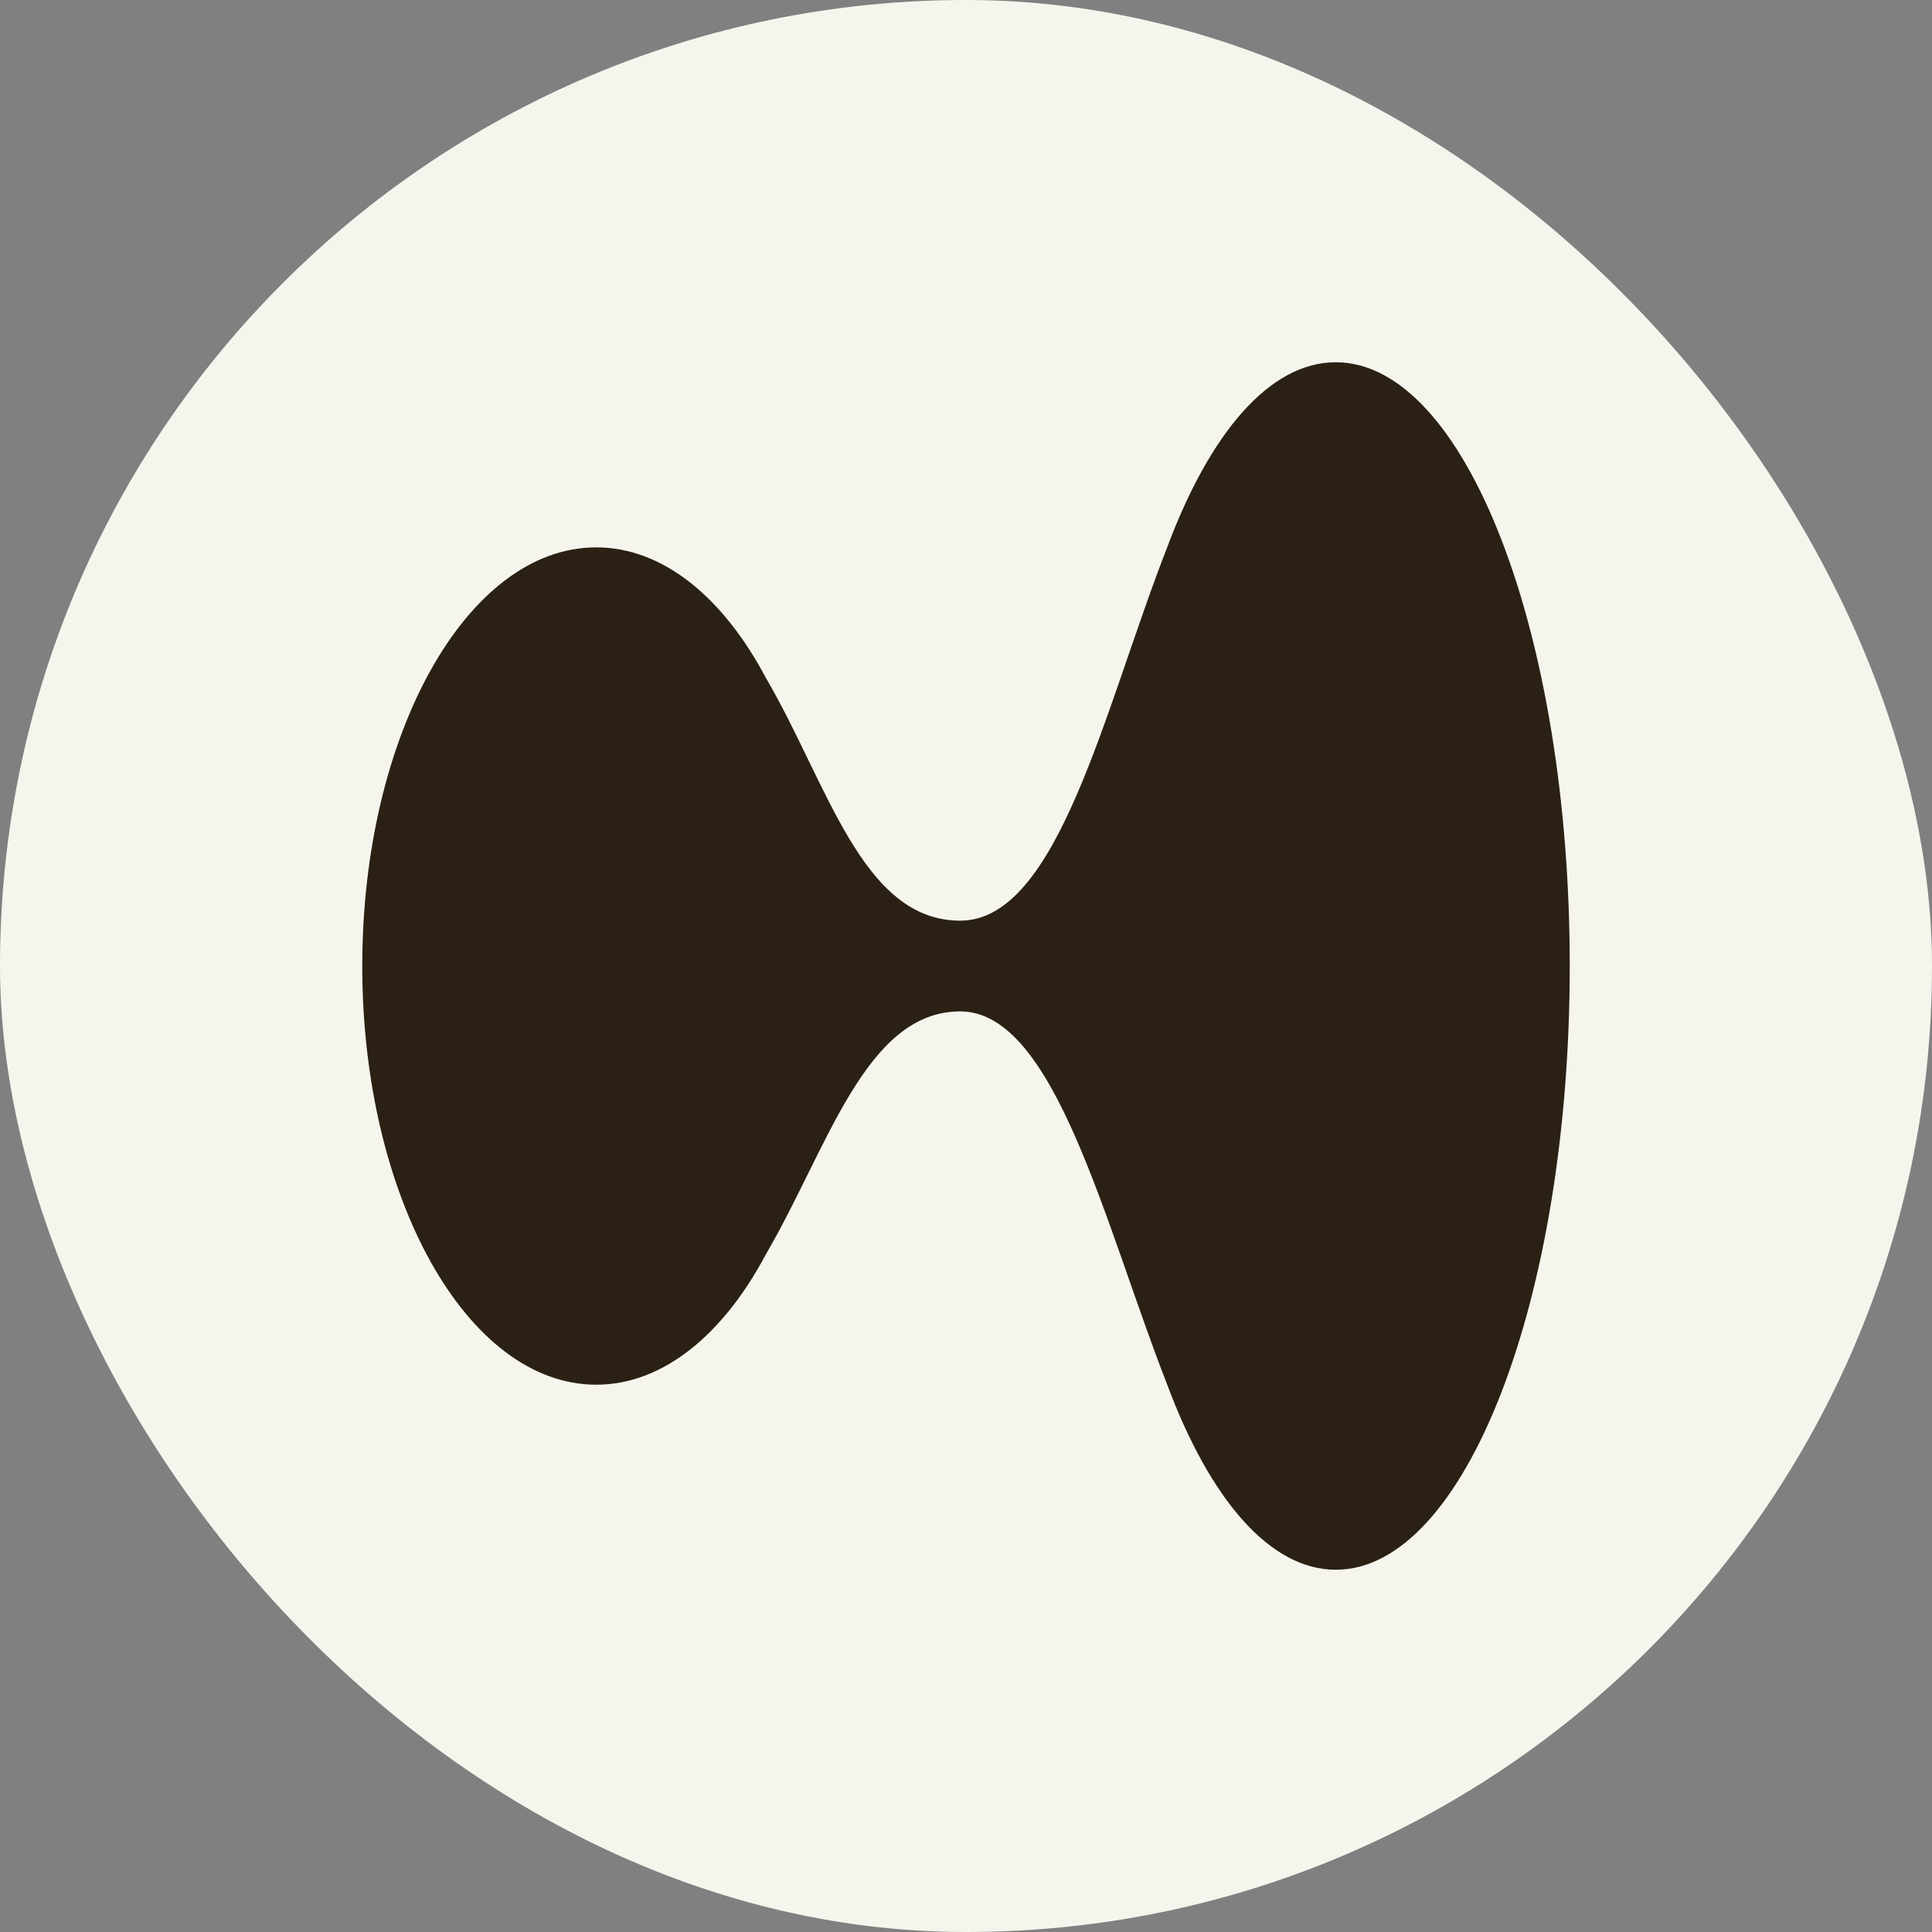
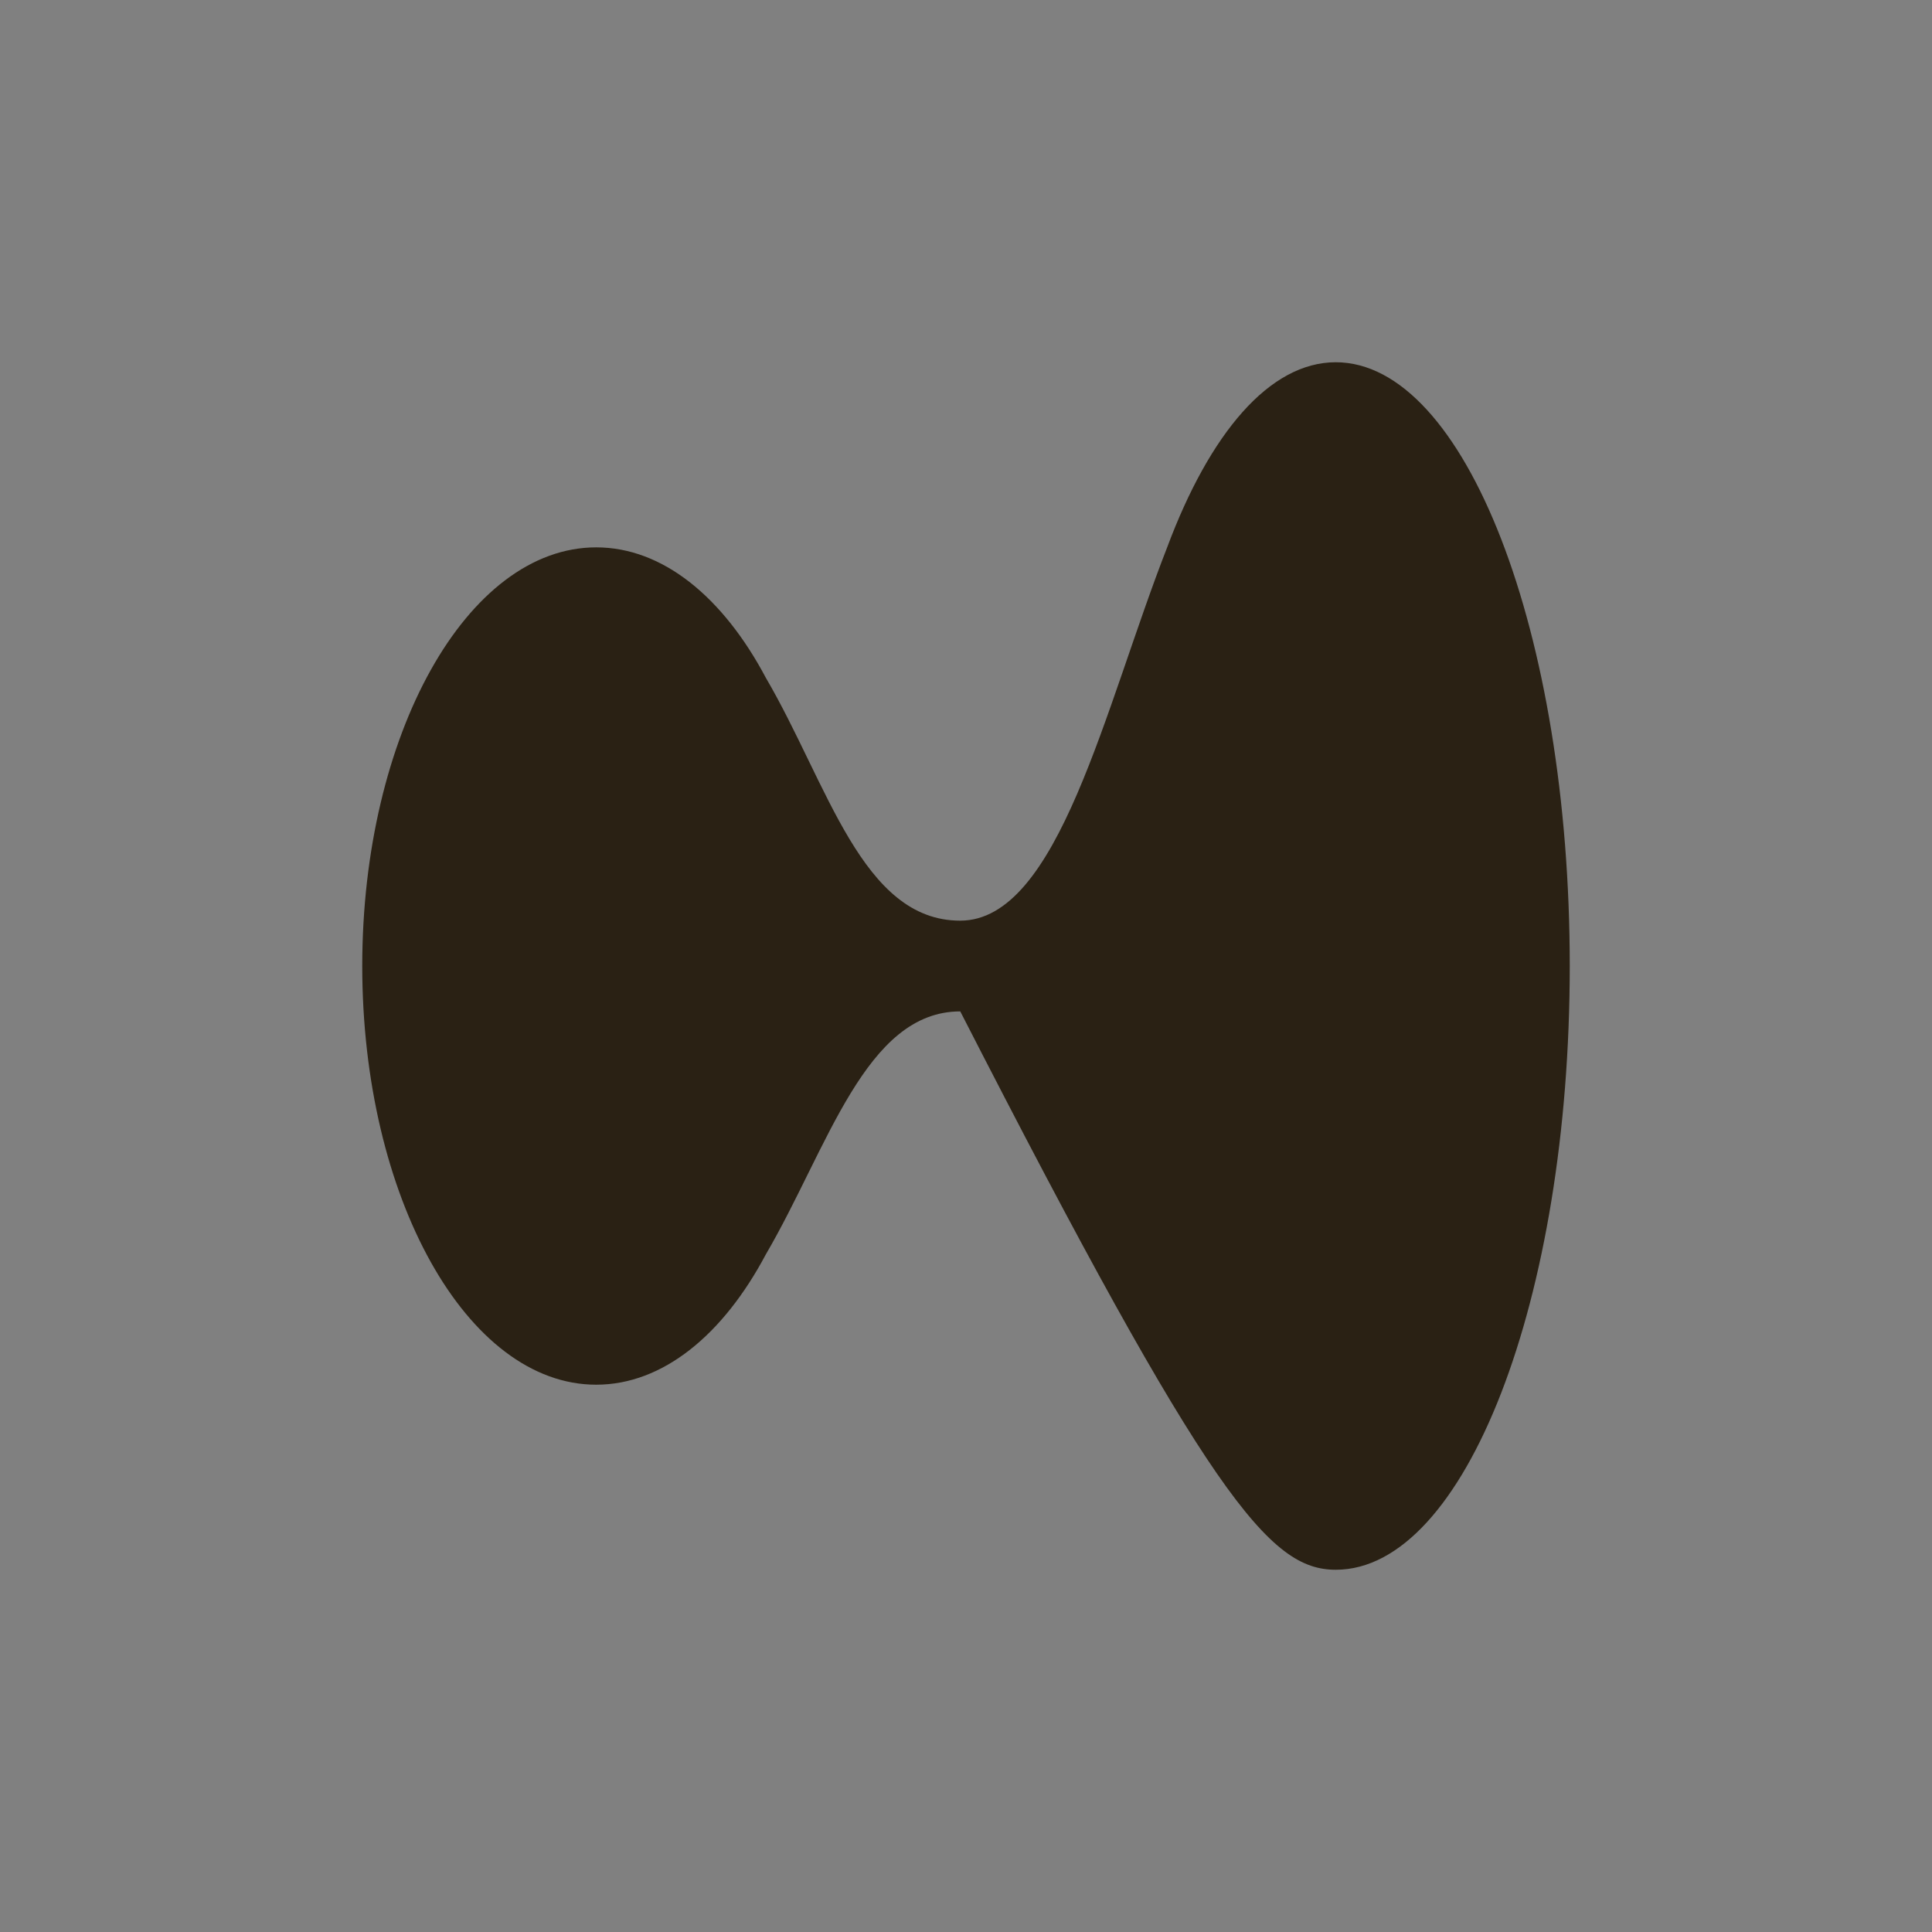
<svg xmlns="http://www.w3.org/2000/svg" width="32" height="32" viewBox="0 0 32 32" fill="none">
  <rect x="0" y="0" width="32" height="32" fill="#808080" stroke="none" />
-   <rect width="32" height="32" rx="16" fill="#F6F5ED" />
-   <path d="M22.124 6C21.027 6 20.037 7.176 19.332 9.066C18.296 11.714 17.533 15.249 15.904 15.249C14.276 15.249 13.711 12.979 12.684 11.225C11.978 9.895 10.981 9.066 9.875 9.066C7.735 9.066 6 12.171 6 16C6 19.829 7.735 22.935 9.875 22.935C10.981 22.935 11.979 22.106 12.685 20.776C13.711 19.021 14.334 16.752 15.905 16.752C17.476 16.752 18.297 20.287 19.333 22.935C20.038 24.824 21.028 26 22.125 26C24.264 26 26 21.523 26 16C26 10.477 24.264 6 22.124 6Z" fill="#2A2114" />
+   <path d="M22.124 6C21.027 6 20.037 7.176 19.332 9.066C18.296 11.714 17.533 15.249 15.904 15.249C14.276 15.249 13.711 12.979 12.684 11.225C11.978 9.895 10.981 9.066 9.875 9.066C7.735 9.066 6 12.171 6 16C6 19.829 7.735 22.935 9.875 22.935C10.981 22.935 11.979 22.106 12.685 20.776C13.711 19.021 14.334 16.752 15.905 16.752C20.038 24.824 21.028 26 22.125 26C24.264 26 26 21.523 26 16C26 10.477 24.264 6 22.124 6Z" fill="#2A2114" />
</svg>